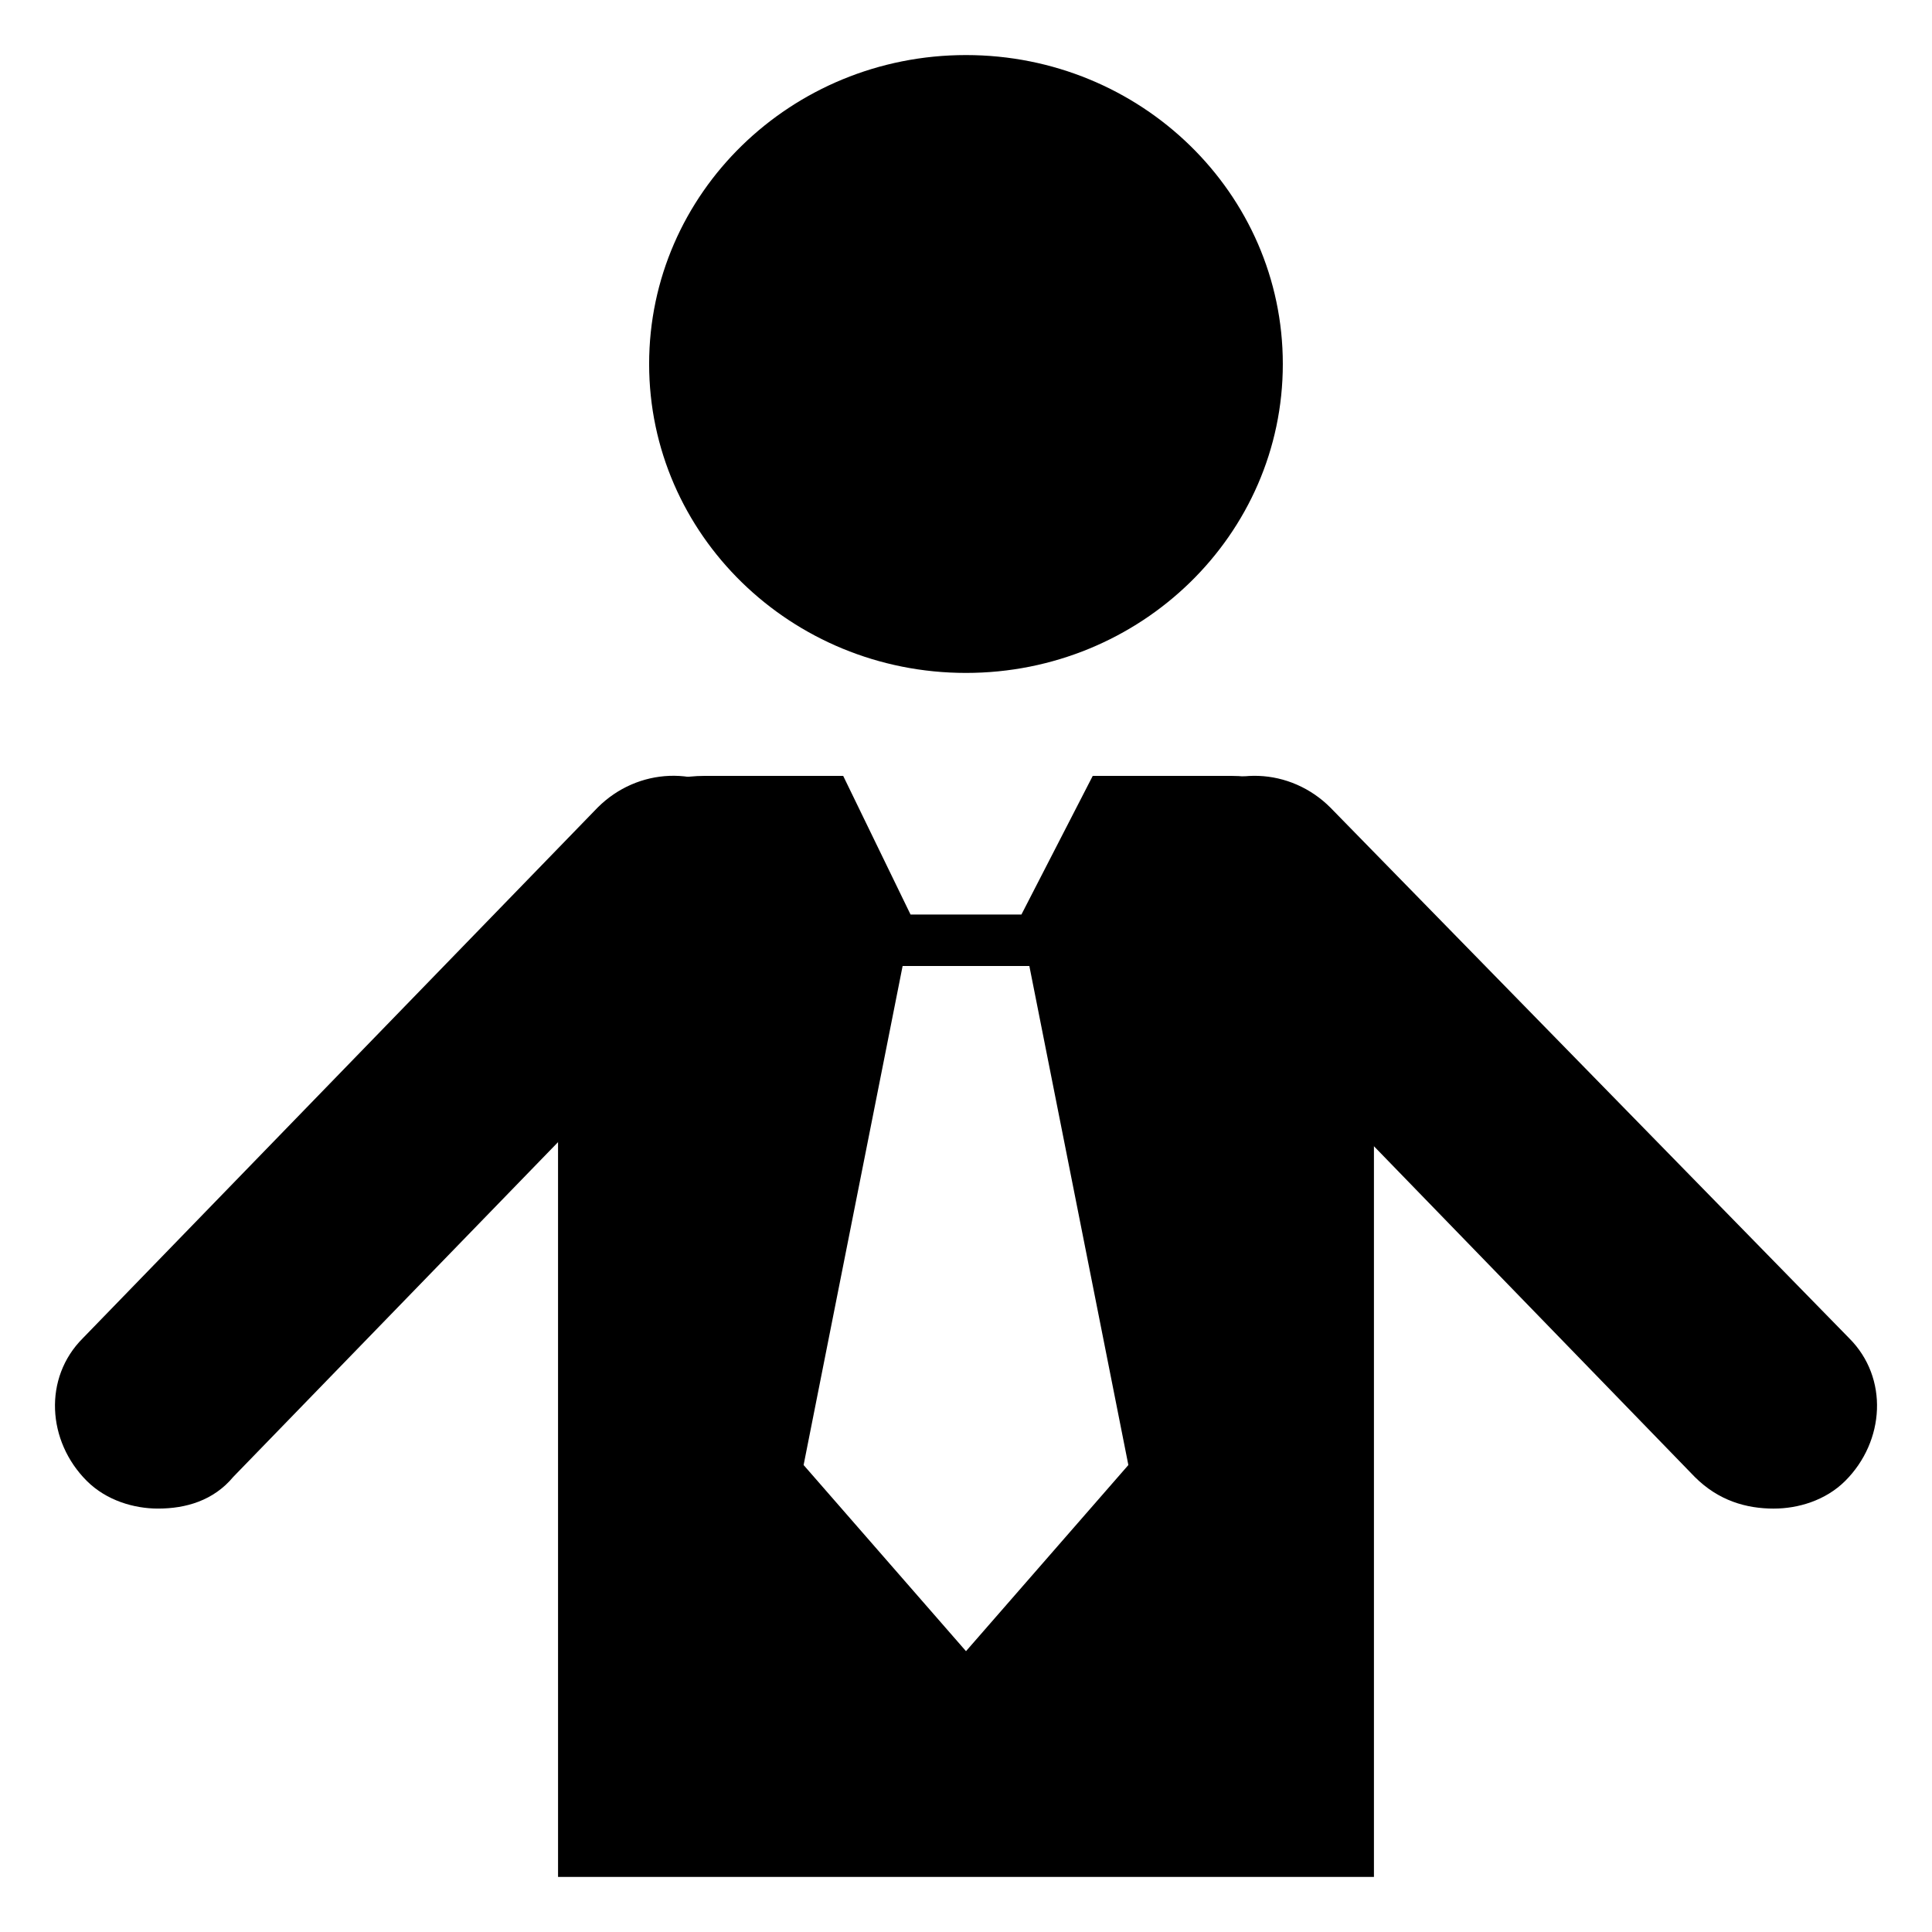
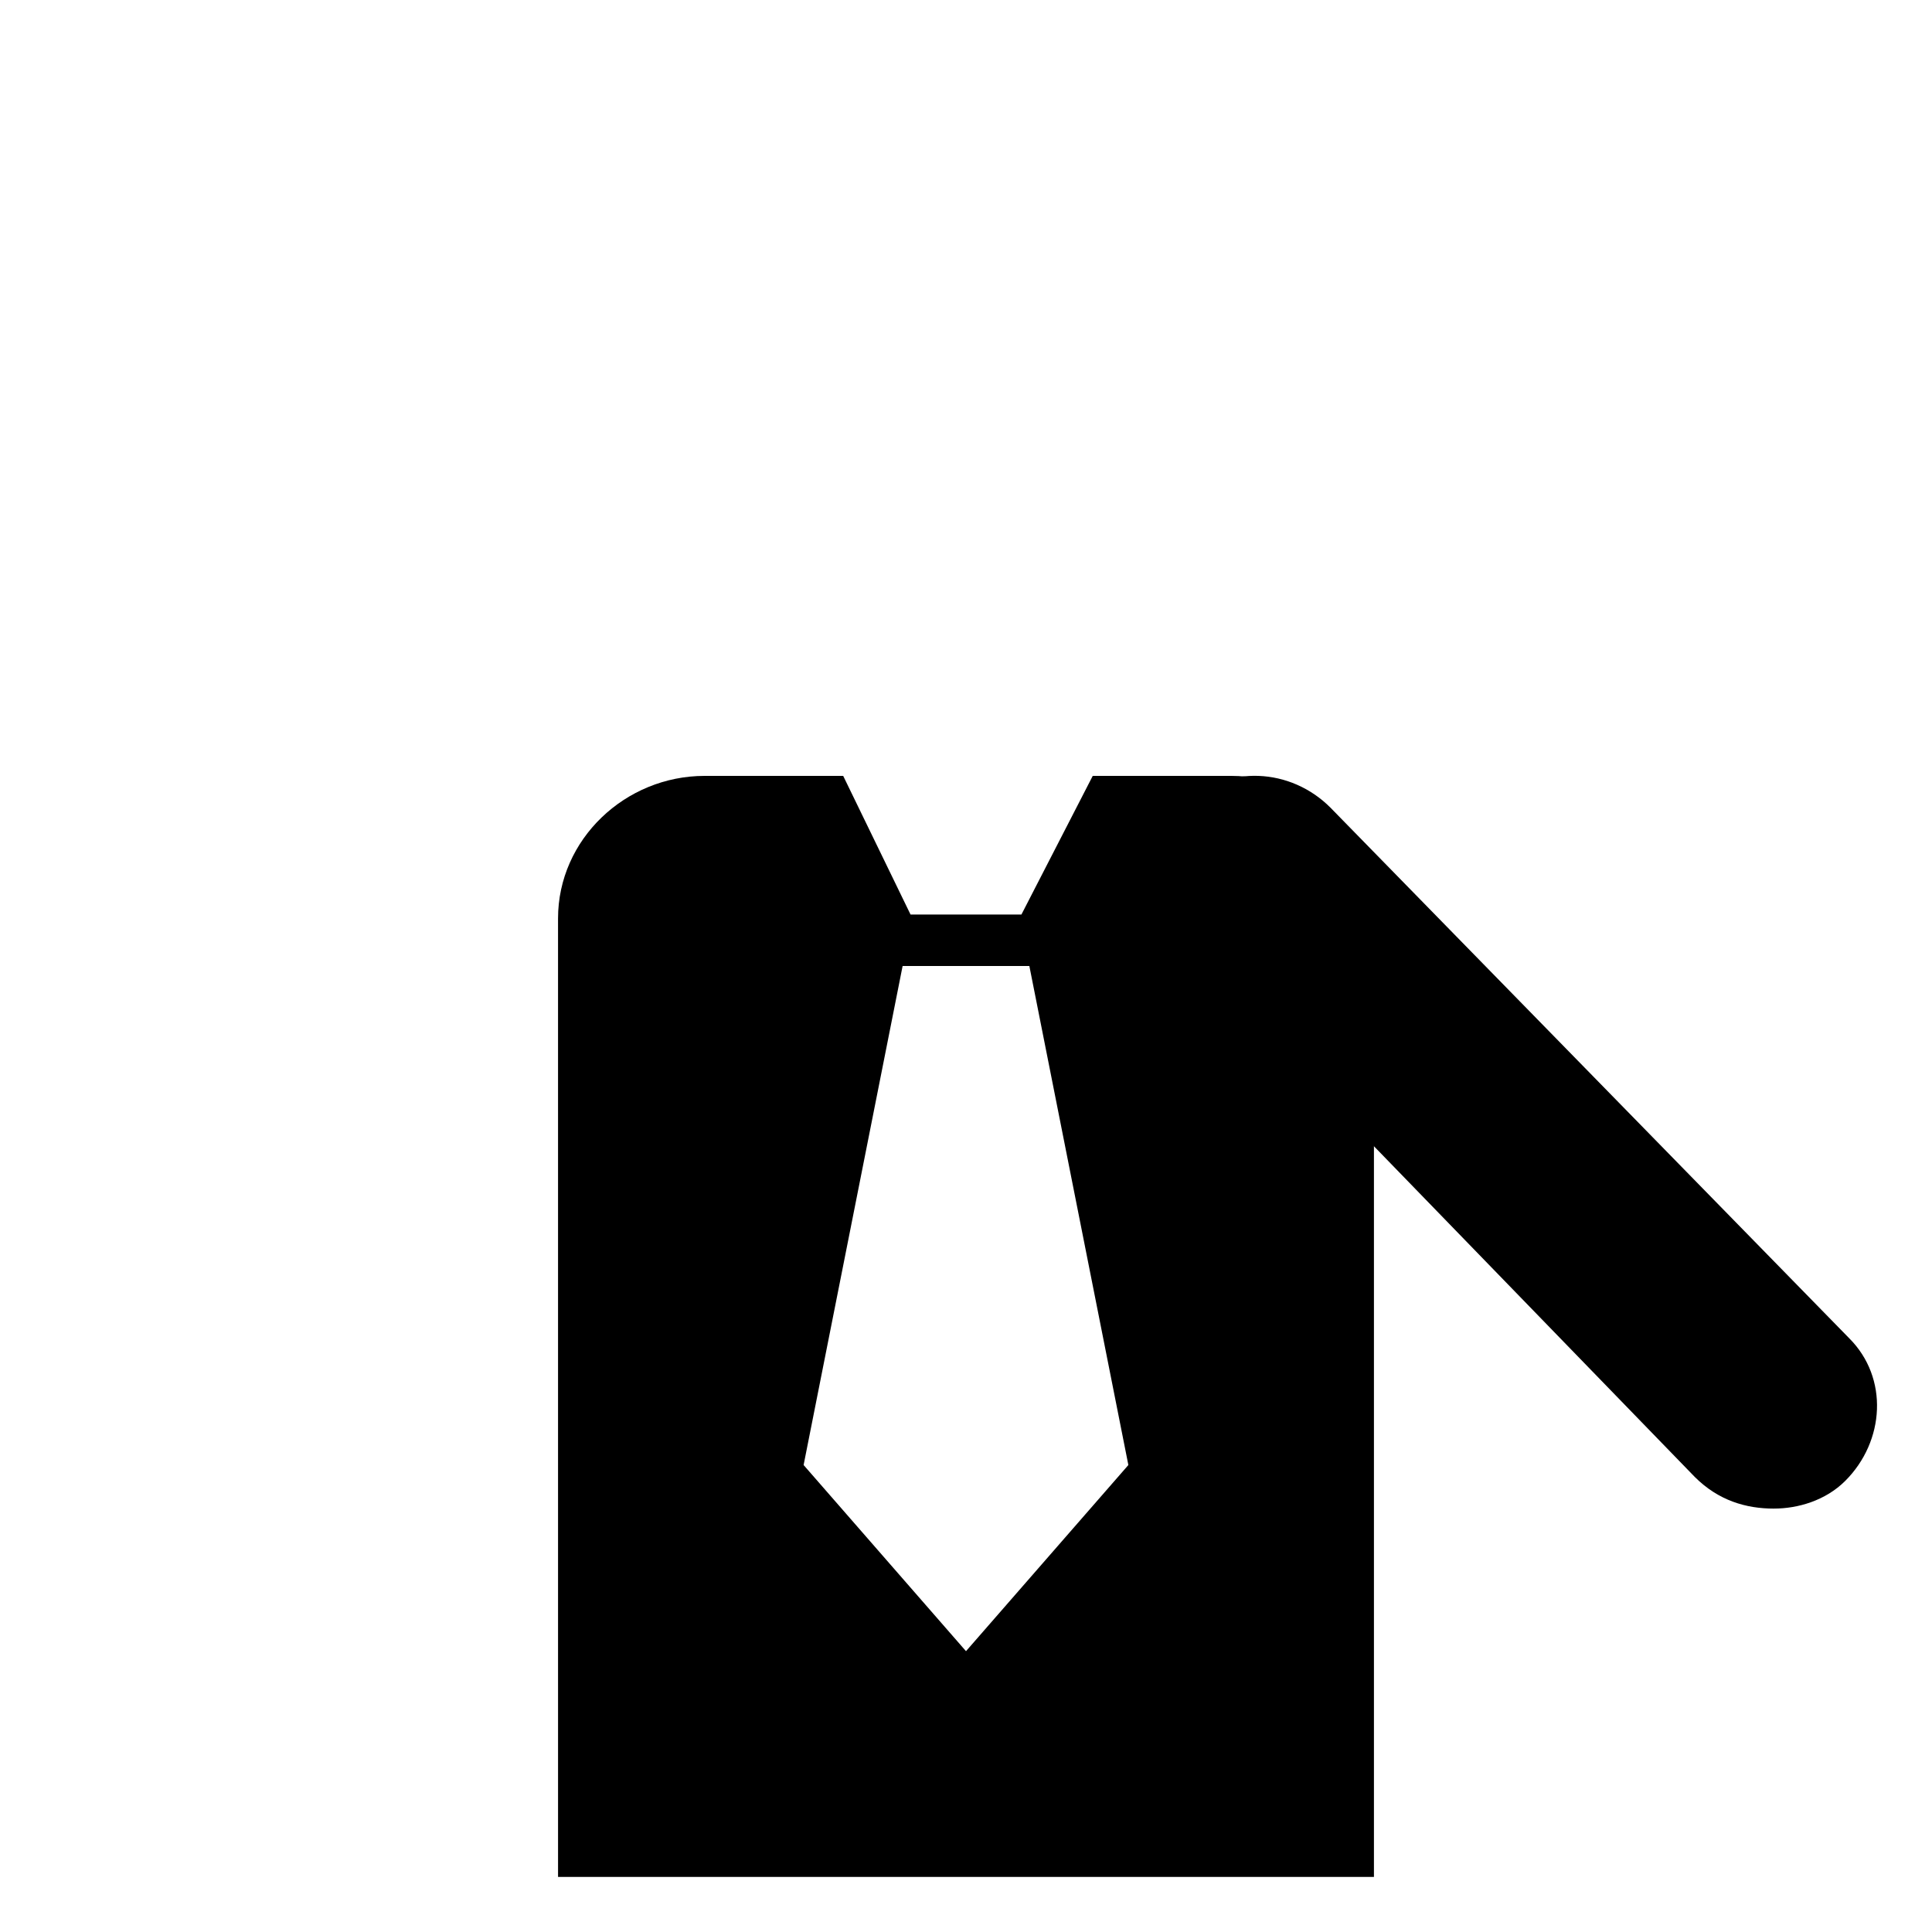
<svg xmlns="http://www.w3.org/2000/svg" fill="#000000" width="800px" height="800px" version="1.1" viewBox="144 144 512 512">
  <g>
    <path d="m470.32 349.62h-36.734l-18.895 36.734h-29.391l-17.844-36.734h-36.734c-20.992 0-38.836 16.793-38.836 37.785l0.004 254h216.22v-254c0-20.992-16.797-37.785-37.789-37.785zm-70.32 231.96-43.035-49.332 26.238-132.25h33.586l26.238 132.25z" />
-     <path d="m483.96 240.46c0 45.219-37.594 81.871-83.965 81.871-46.375 0-83.969-36.652-83.969-81.871 0-45.215 37.594-81.867 83.969-81.867 46.371 0 83.965 36.652 83.965 81.867" />
-     <path d="m185.88 543.79c-6.297 0-13.645-2.098-18.895-7.348-10.496-10.496-11.547-27.289-1.051-37.785l136.45-140.65c10.496-10.496 27.289-11.547 38.836-1.051 10.496 10.496 11.547 27.289 1.051 37.785l-136.45 140.65c-5.246 6.301-12.594 8.398-19.941 8.398z" />
    <path d="m614.12 543.79c6.297 0 13.645-2.098 18.895-7.348 10.496-10.496 11.547-27.289 1.051-37.785l-137.5-140.64c-10.496-10.496-27.289-11.547-38.836-1.051-10.496 10.496-11.547 27.289-1.051 37.785l136.45 140.65c6.297 6.297 13.645 8.395 20.992 8.395z" />
  </g>
</svg>